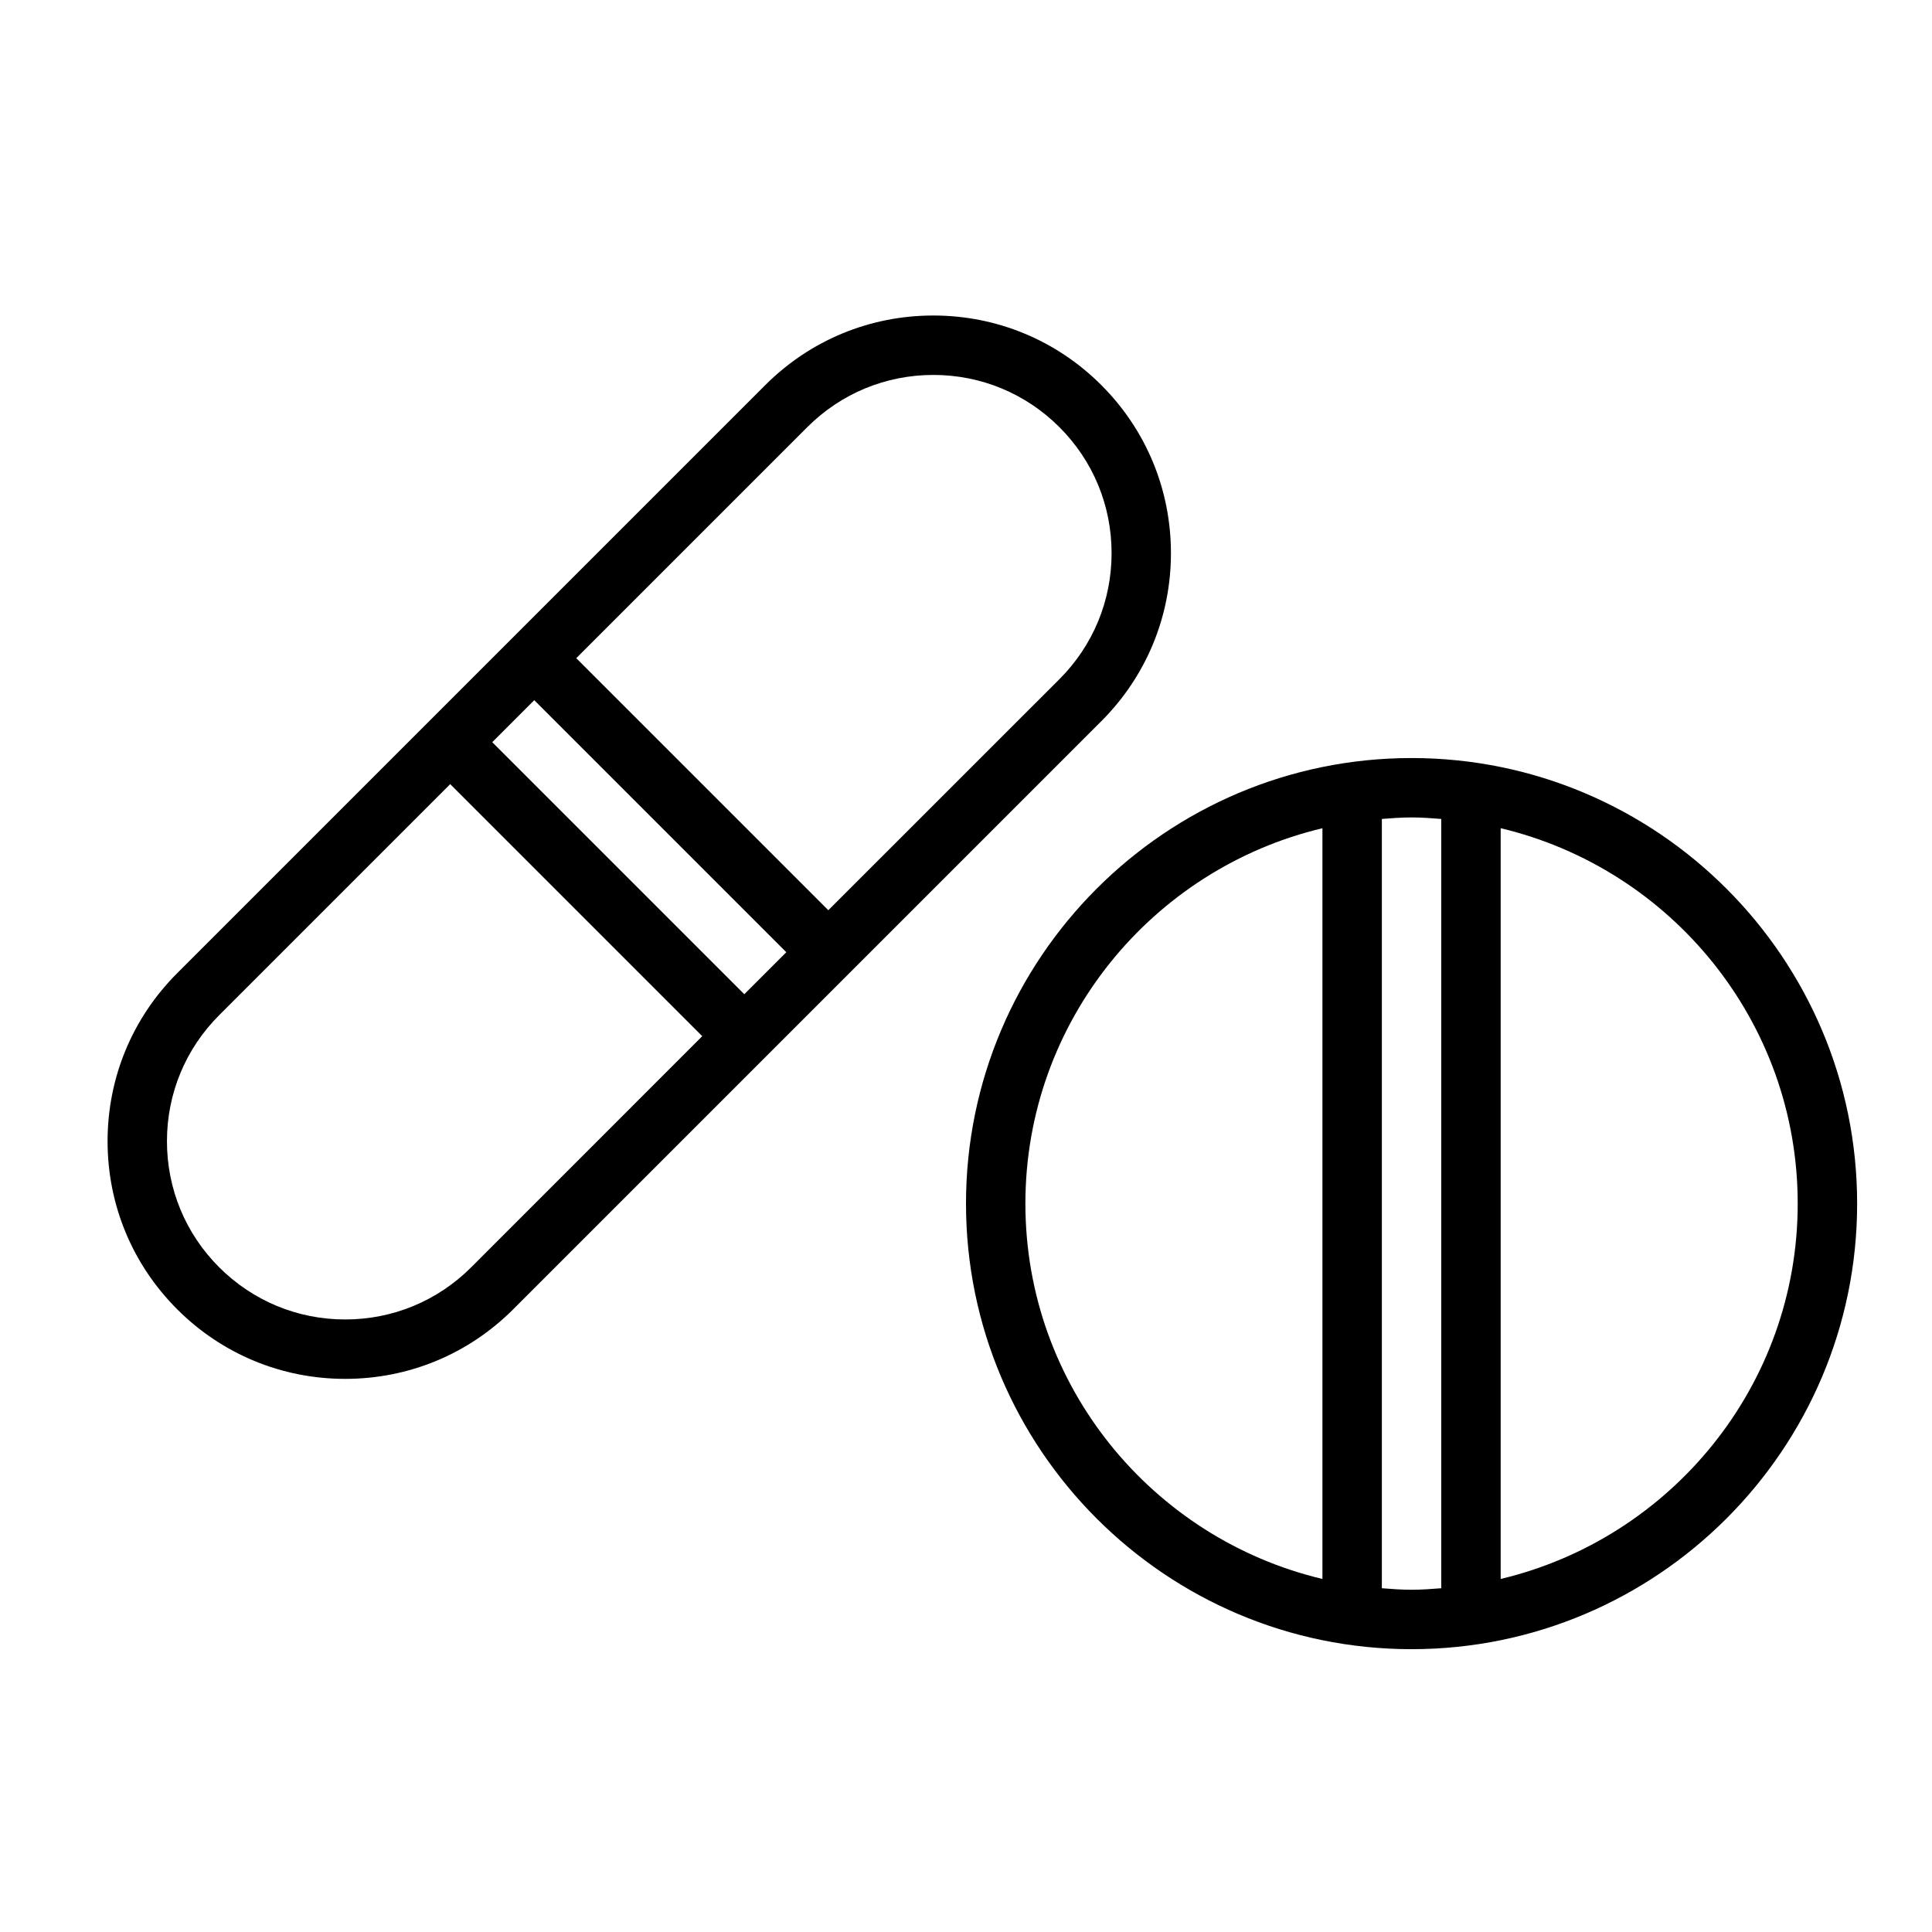
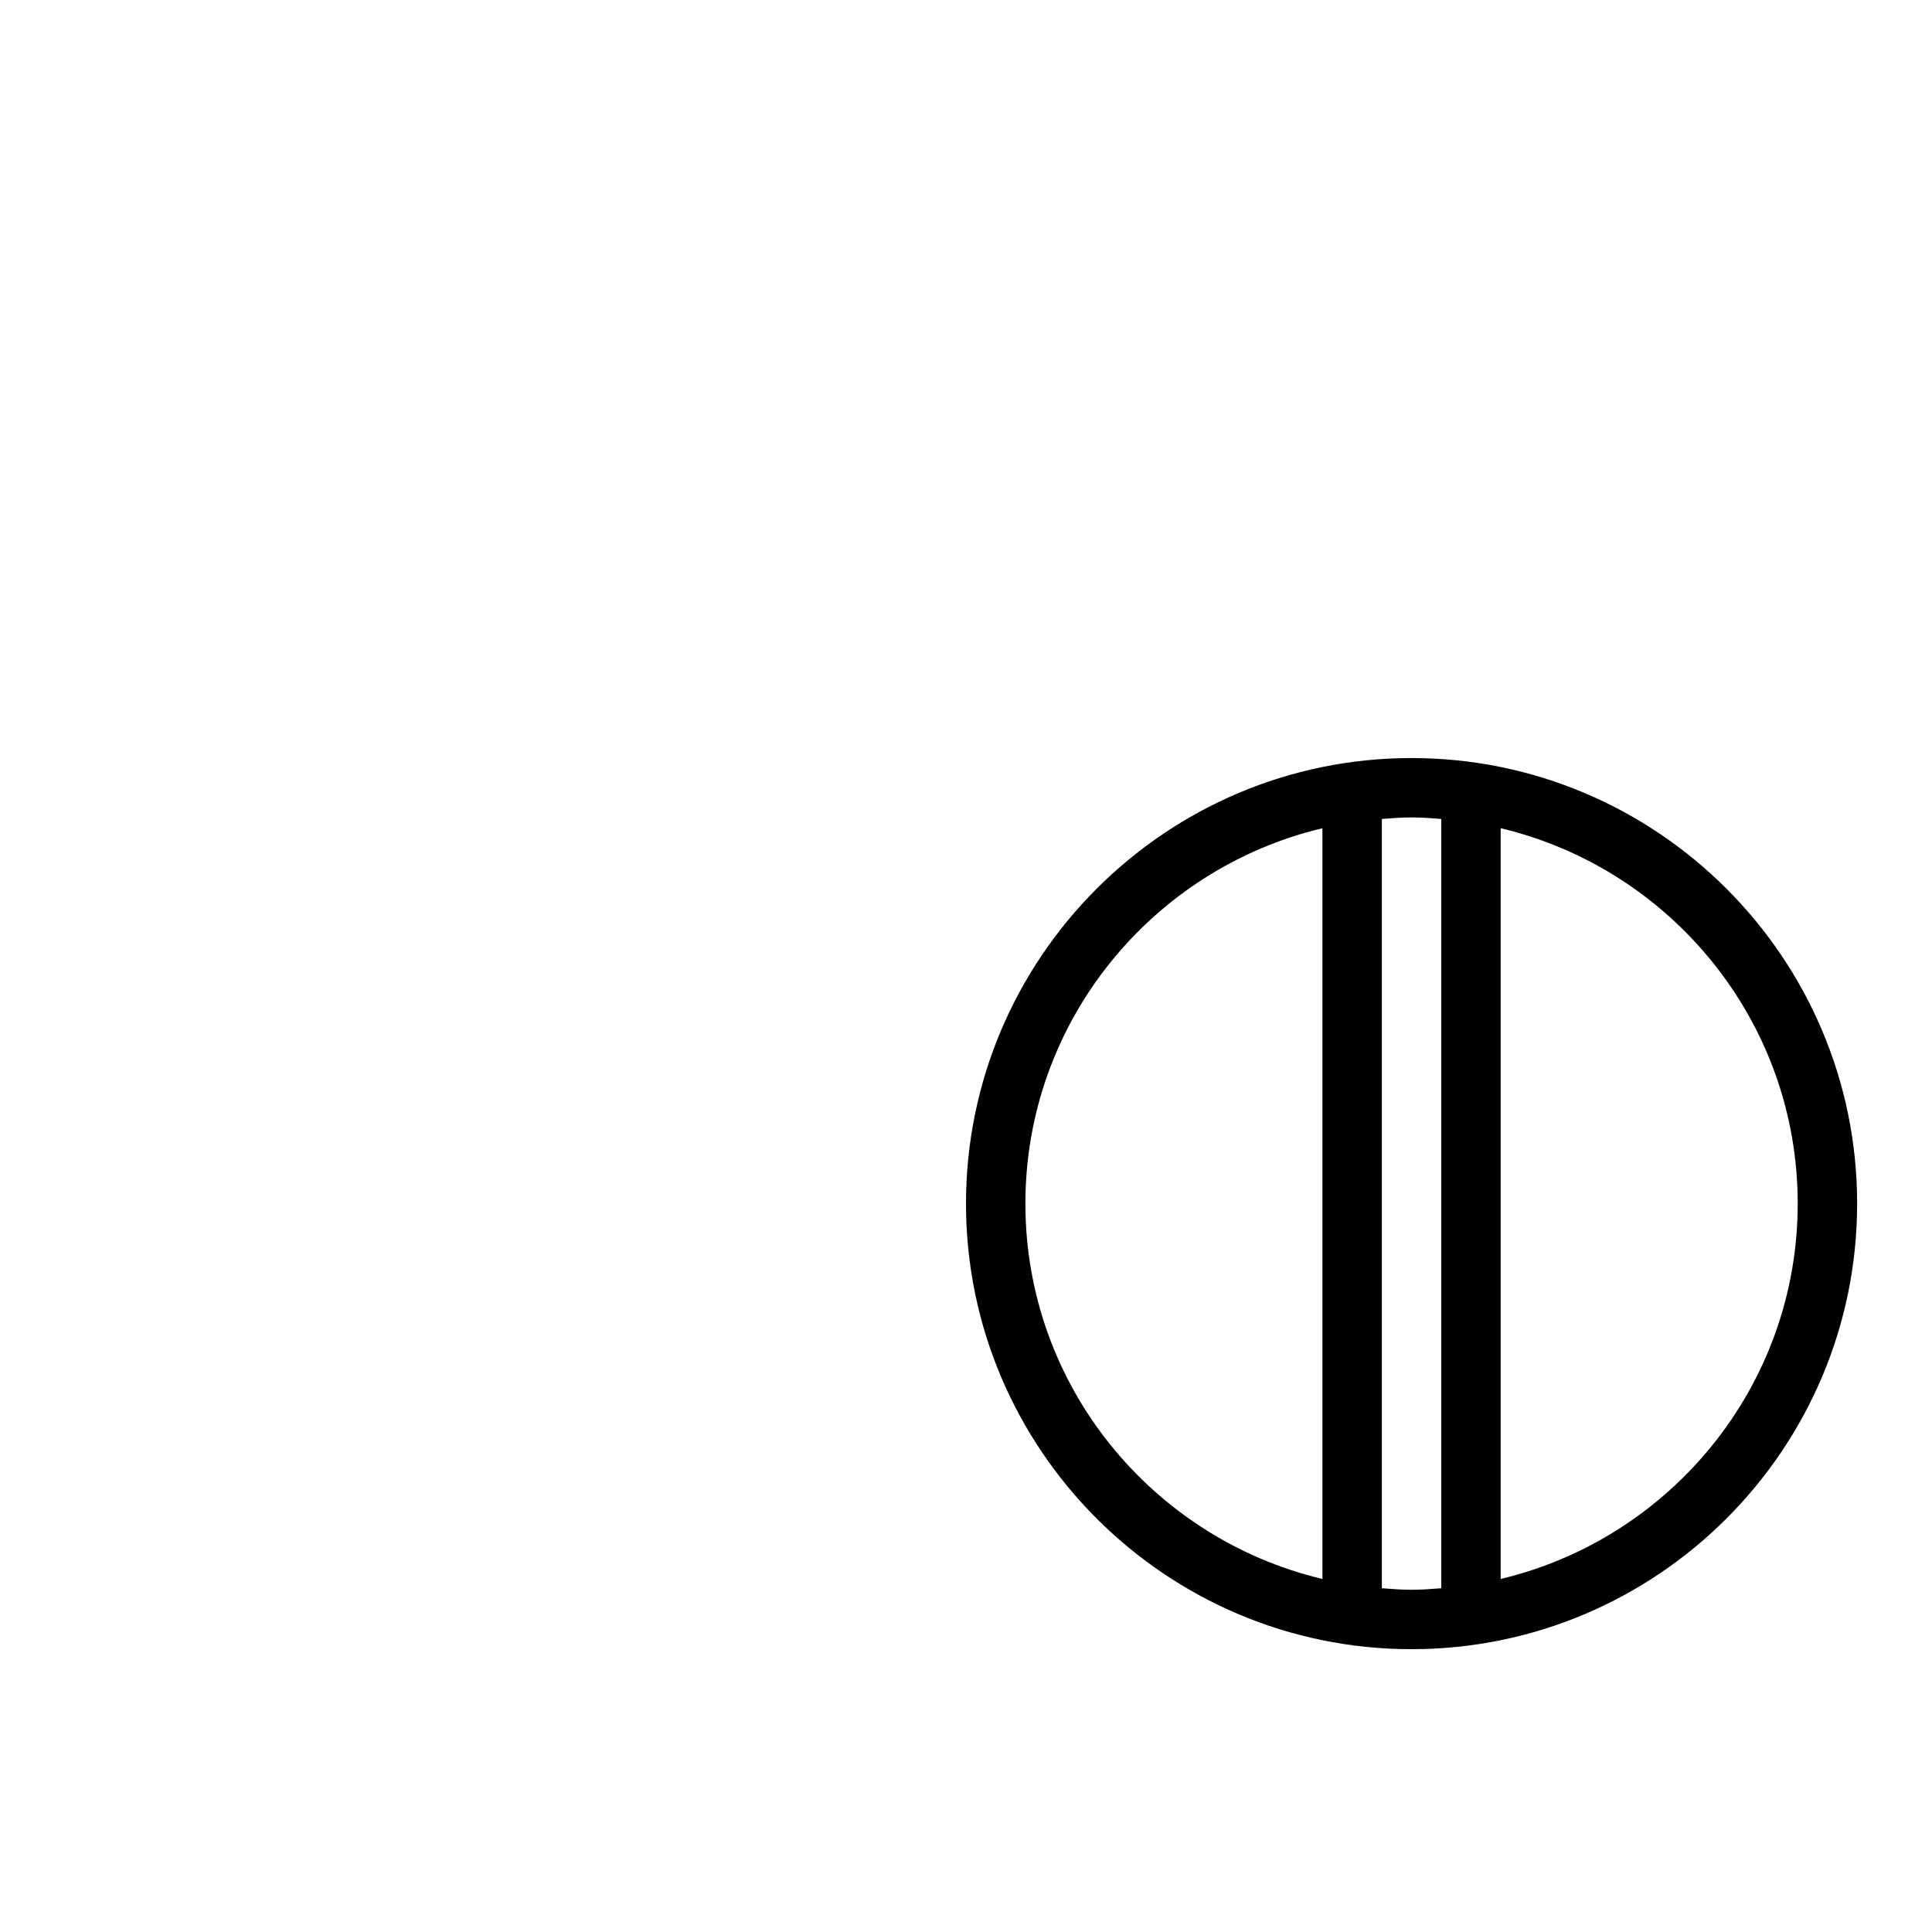
<svg xmlns="http://www.w3.org/2000/svg" fill="#000000" width="800px" height="800px" version="1.1" viewBox="144 144 512 512">
  <g>
    <path d="m518.08 344.89c-65.109 0-118.08 52.973-118.08 118.08 0 65.109 52.973 118.08 118.08 118.08s118.08-52.973 118.08-118.08c0-65.113-52.973-118.08-118.08-118.08zm-102.34 118.08c0-48.285 33.652-88.773 78.719-99.48v198.95c-45.066-10.699-78.719-51.184-78.719-99.469zm94.465 101.93v-203.87c2.606-0.203 5.219-0.402 7.871-0.402s5.266 0.195 7.871 0.402v203.87c-2.606 0.203-5.219 0.402-7.871 0.402s-5.266-0.199-7.871-0.402zm31.488-2.457v-198.96c45.066 10.707 78.719 51.184 78.719 99.48 0 48.293-33.652 88.77-78.719 99.477z" />
-     <path d="m454.31 290.59c0-16.824-6.551-32.637-18.445-44.531-11.895-11.895-27.711-18.445-44.531-18.445-16.824 0-32.637 6.551-44.531 18.445l-155.85 155.85c-11.895 11.895-18.445 27.711-18.445 44.531 0 16.824 6.551 32.637 18.445 44.531 11.895 11.895 27.711 18.445 44.531 18.445 16.824 0 32.637-6.551 44.531-18.445l155.85-155.85c11.895-11.902 18.445-27.719 18.445-44.531zm-185.43 189.25c-8.918 8.918-20.781 13.832-33.402 13.832-12.617 0-24.473-4.914-33.402-13.832-8.926-8.918-13.832-20.781-13.832-33.402 0-12.617 4.914-24.473 13.832-33.402l61.23-61.23 66.793 66.793zm72.367-72.359-66.793-66.793 11.133-11.133 66.793 66.793zm22.262-22.262-66.793-66.793 61.23-61.23c8.918-8.918 20.781-13.832 33.402-13.832 12.617 0 24.473 4.914 33.402 13.832 8.926 8.918 13.832 20.781 13.832 33.402 0 12.617-4.914 24.473-13.832 33.402z" />
  </g>
</svg>